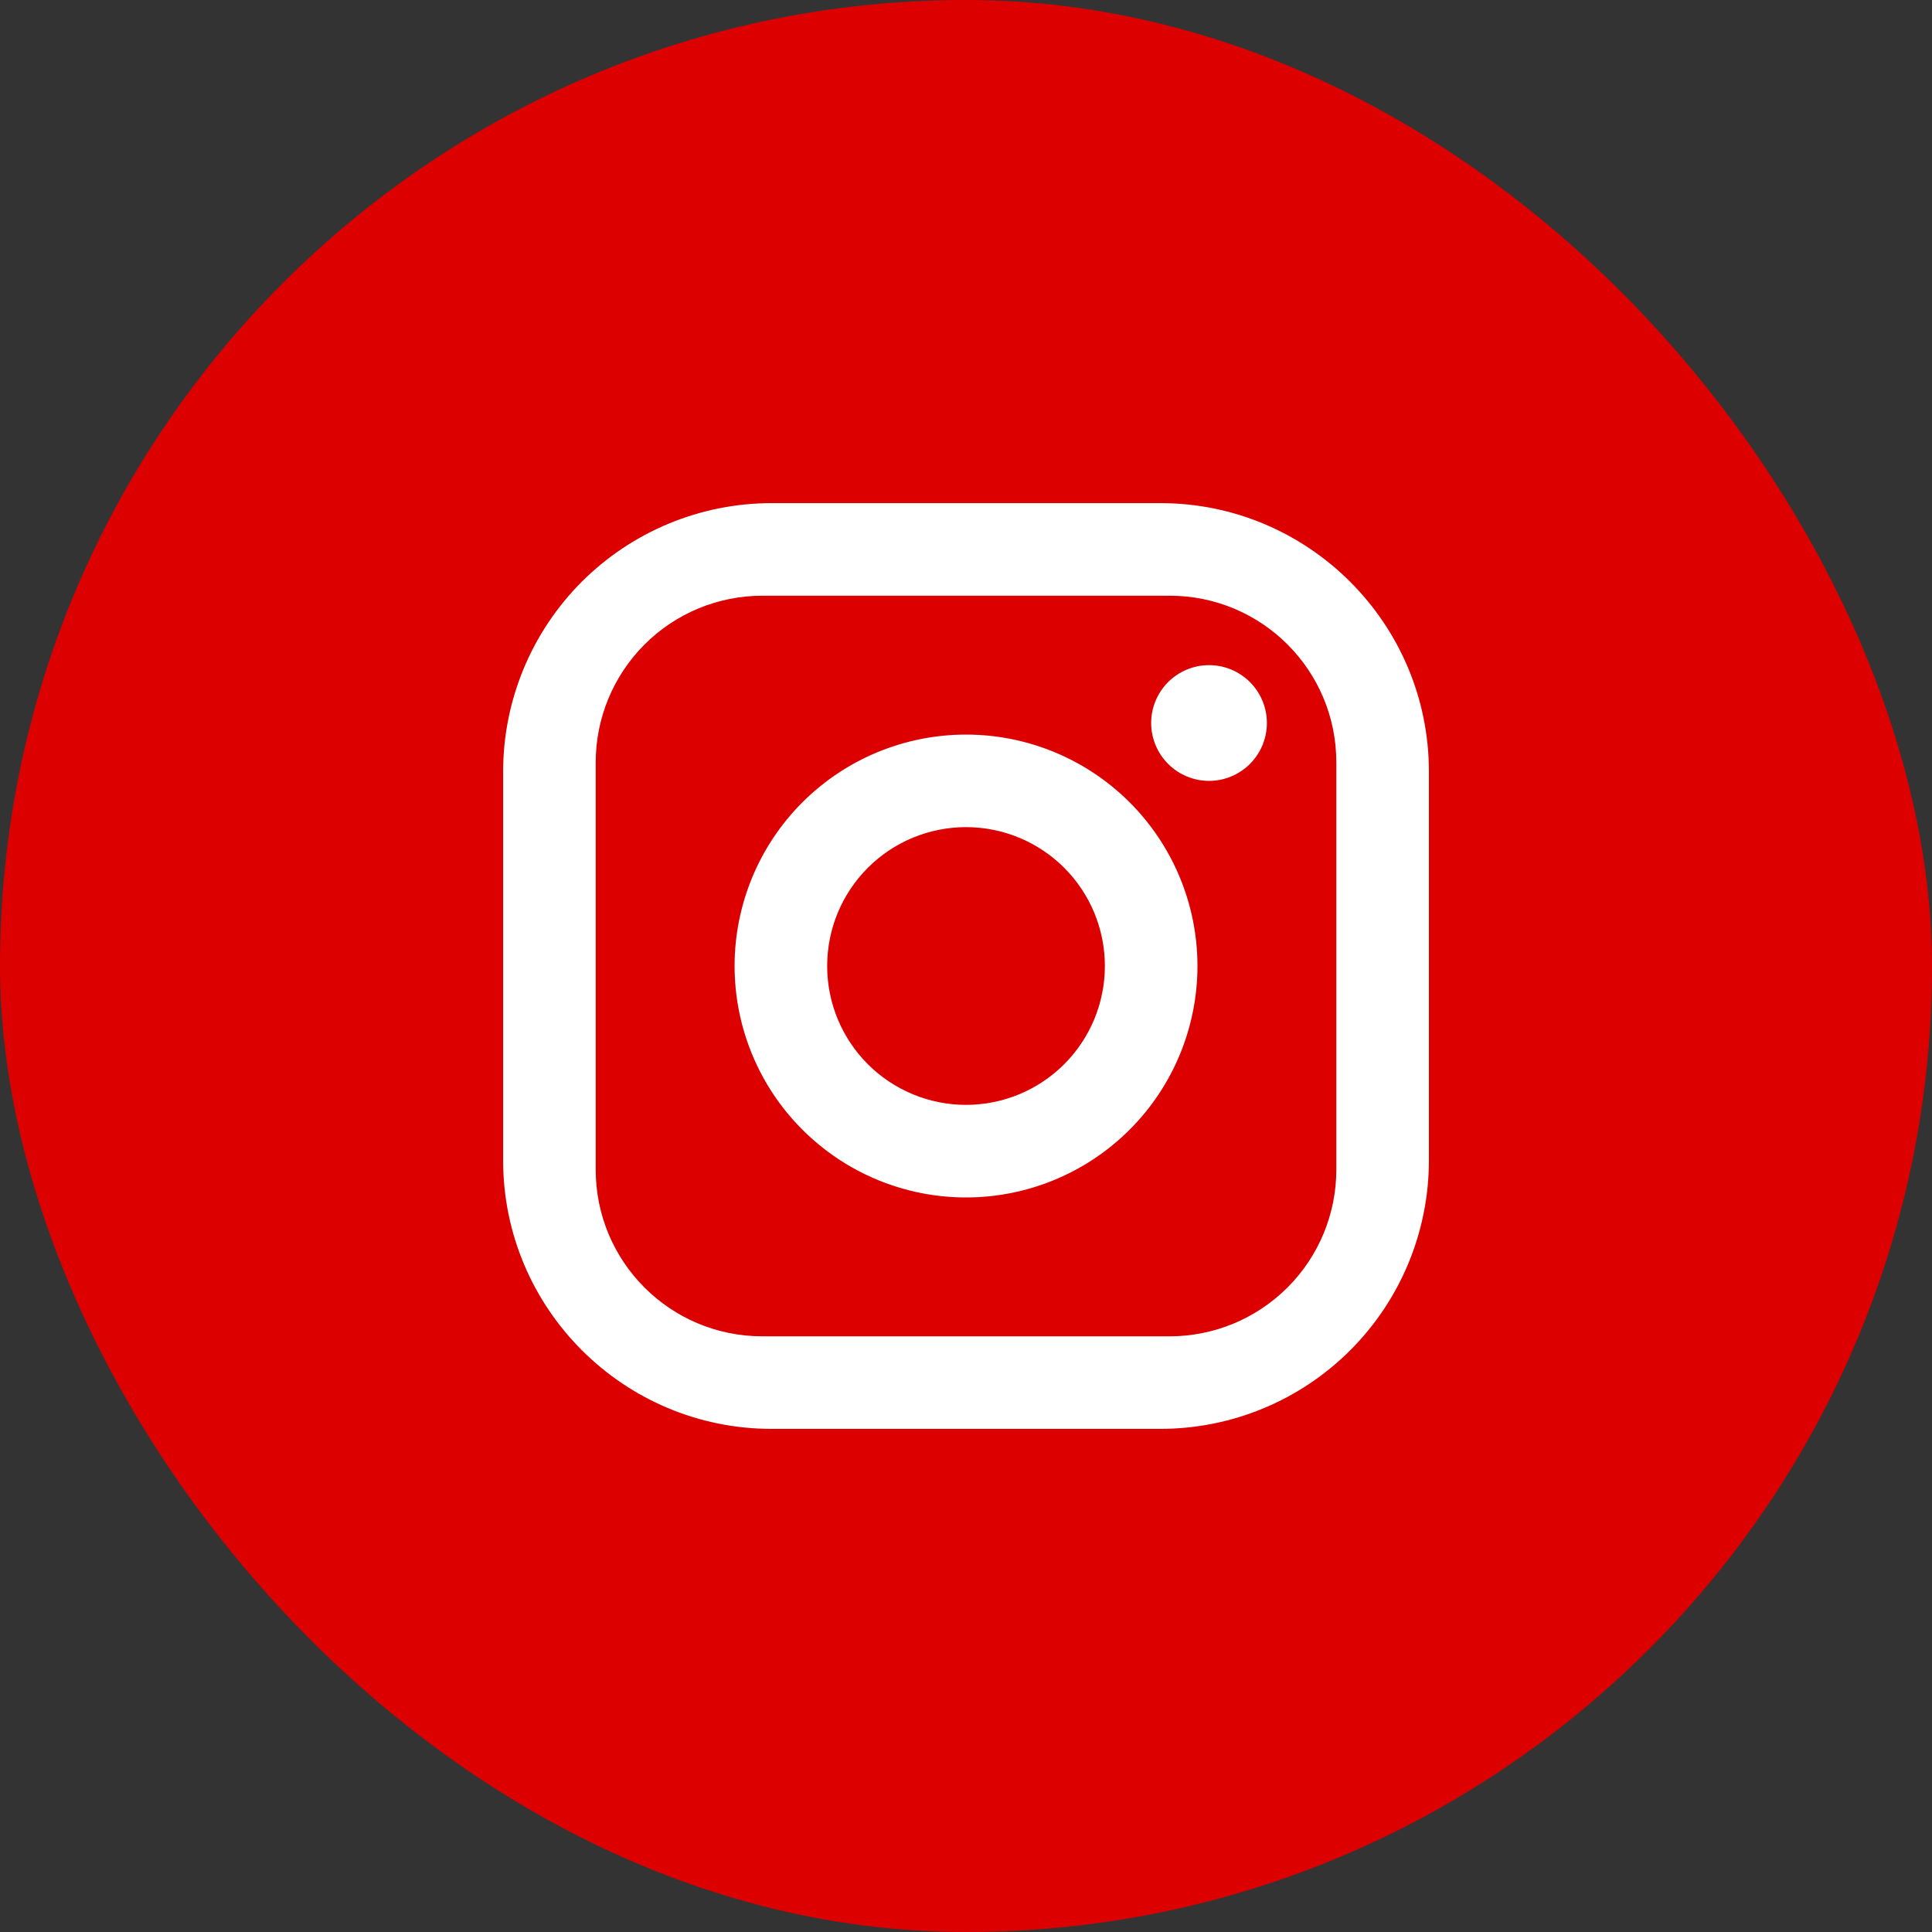
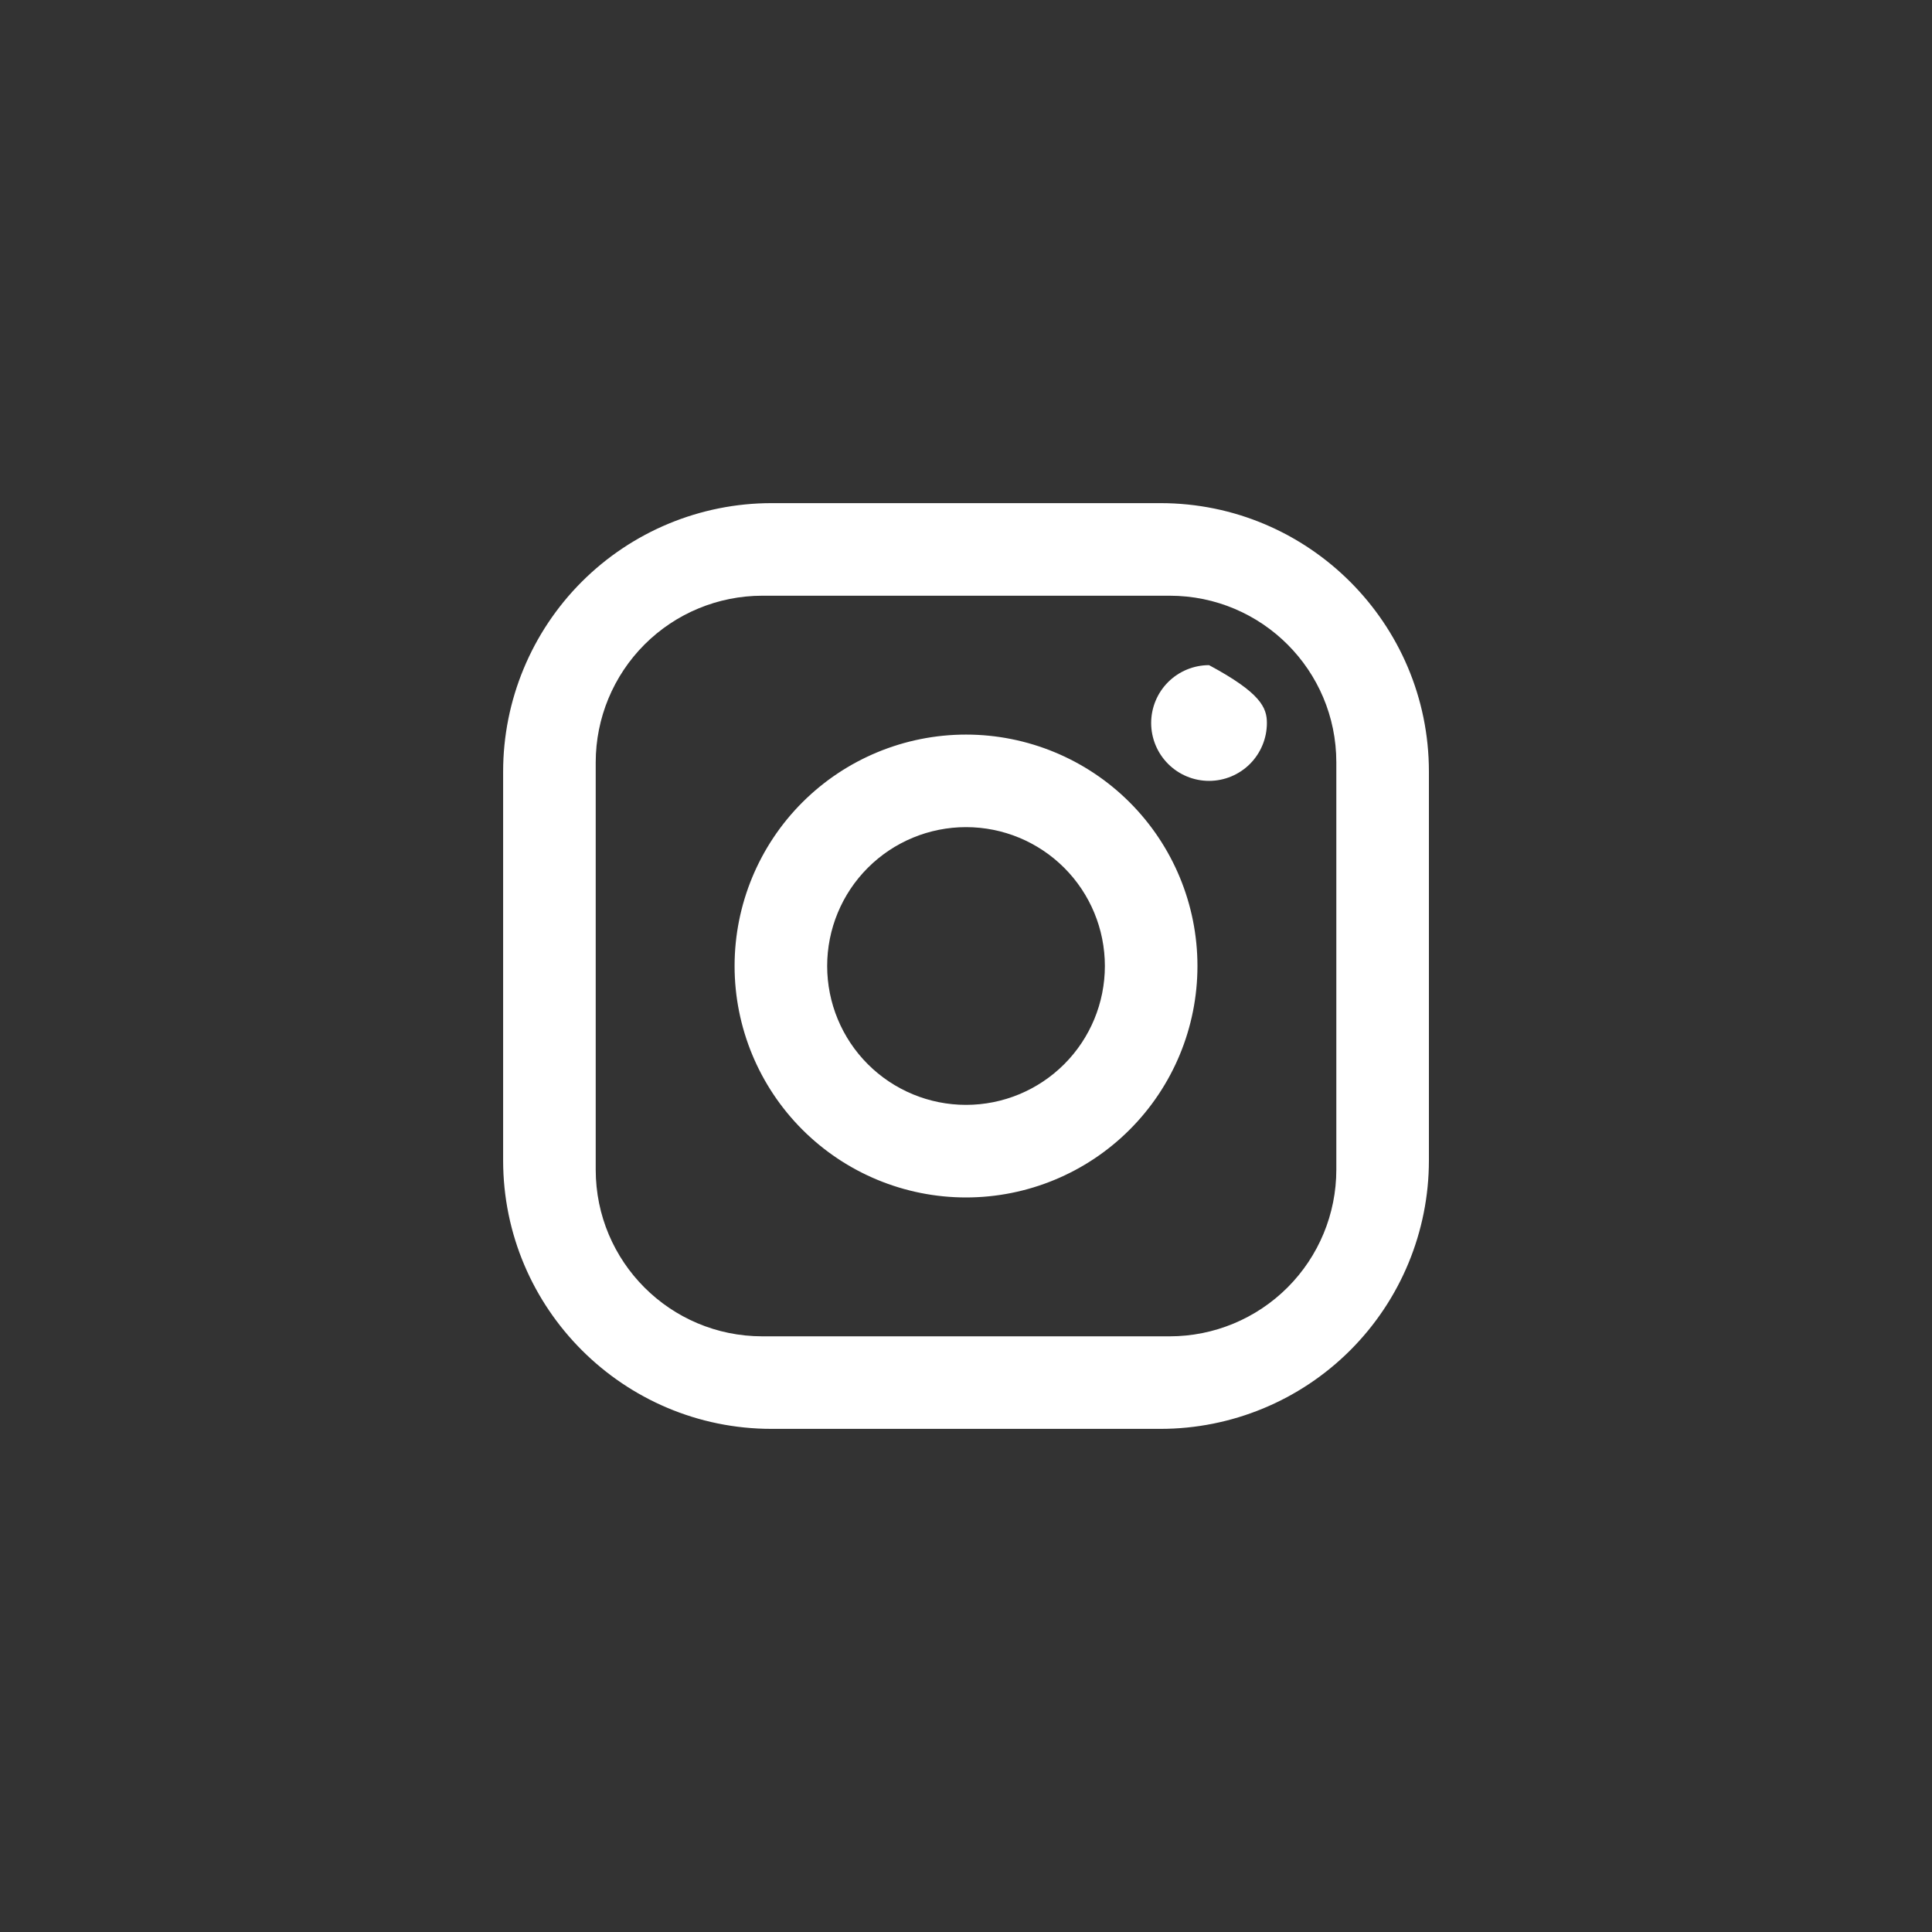
<svg xmlns="http://www.w3.org/2000/svg" width="50" height="50" viewBox="0 0 50 50" fill="none">
  <rect x="0" y="0" width="50" height="50" fill="#333333" stroke="none" />
-   <rect width="50" height="50" rx="25" fill="#DD0000" />
-   <path d="M19.969 13.021H30.032C33.865 13.021 36.98 16.136 36.98 19.969V30.031C36.98 31.874 36.248 33.641 34.945 34.944C33.642 36.247 31.875 36.979 30.032 36.979H19.969C16.136 36.979 13.021 33.865 13.021 30.031V19.969C13.021 18.126 13.754 16.359 15.056 15.056C16.36 13.753 18.127 13.021 19.969 13.021ZM19.73 15.417C18.586 15.417 17.489 15.871 16.68 16.68C15.872 17.489 15.417 18.586 15.417 19.729V30.271C15.417 32.655 17.346 34.584 19.73 34.584H30.271C31.415 34.584 32.512 34.129 33.321 33.32C34.13 32.512 34.584 31.415 34.584 30.271V19.729C34.584 17.346 32.655 15.417 30.271 15.417H19.73ZM31.29 17.214C31.687 17.214 32.068 17.372 32.349 17.652C32.629 17.933 32.787 18.314 32.787 18.711C32.787 19.108 32.629 19.489 32.349 19.77C32.068 20.051 31.687 20.209 31.29 20.209C30.893 20.209 30.512 20.051 30.231 19.77C29.95 19.489 29.792 19.108 29.792 18.711C29.792 18.314 29.95 17.933 30.231 17.652C30.512 17.372 30.893 17.214 31.29 17.214ZM25.001 19.011C26.589 19.011 28.113 19.642 29.236 20.765C30.359 21.888 30.99 23.412 30.99 25C30.99 26.589 30.359 28.112 29.236 29.235C28.113 30.359 26.589 30.99 25.001 30.99C23.412 30.99 21.889 30.359 20.765 29.235C19.642 28.112 19.011 26.589 19.011 25C19.011 23.412 19.642 21.888 20.765 20.765C21.889 19.642 23.412 19.011 25.001 19.011ZM25.001 21.406C24.047 21.406 23.133 21.785 22.459 22.459C21.785 23.133 21.407 24.047 21.407 25C21.407 25.953 21.785 26.867 22.459 27.541C23.133 28.215 24.047 28.594 25.001 28.594C25.954 28.594 26.868 28.215 27.542 27.541C28.216 26.867 28.594 25.953 28.594 25C28.594 24.047 28.216 23.133 27.542 22.459C26.868 21.785 25.954 21.406 25.001 21.406Z" fill="white" />
+   <path d="M19.969 13.021H30.032C33.865 13.021 36.98 16.136 36.98 19.969V30.031C36.98 31.874 36.248 33.641 34.945 34.944C33.642 36.247 31.875 36.979 30.032 36.979H19.969C16.136 36.979 13.021 33.865 13.021 30.031V19.969C13.021 18.126 13.754 16.359 15.056 15.056C16.36 13.753 18.127 13.021 19.969 13.021ZM19.73 15.417C18.586 15.417 17.489 15.871 16.68 16.68C15.872 17.489 15.417 18.586 15.417 19.729V30.271C15.417 32.655 17.346 34.584 19.73 34.584H30.271C31.415 34.584 32.512 34.129 33.321 33.32C34.13 32.512 34.584 31.415 34.584 30.271V19.729C34.584 17.346 32.655 15.417 30.271 15.417H19.73ZM31.29 17.214C32.629 17.933 32.787 18.314 32.787 18.711C32.787 19.108 32.629 19.489 32.349 19.77C32.068 20.051 31.687 20.209 31.29 20.209C30.893 20.209 30.512 20.051 30.231 19.77C29.95 19.489 29.792 19.108 29.792 18.711C29.792 18.314 29.95 17.933 30.231 17.652C30.512 17.372 30.893 17.214 31.29 17.214ZM25.001 19.011C26.589 19.011 28.113 19.642 29.236 20.765C30.359 21.888 30.99 23.412 30.99 25C30.99 26.589 30.359 28.112 29.236 29.235C28.113 30.359 26.589 30.99 25.001 30.99C23.412 30.99 21.889 30.359 20.765 29.235C19.642 28.112 19.011 26.589 19.011 25C19.011 23.412 19.642 21.888 20.765 20.765C21.889 19.642 23.412 19.011 25.001 19.011ZM25.001 21.406C24.047 21.406 23.133 21.785 22.459 22.459C21.785 23.133 21.407 24.047 21.407 25C21.407 25.953 21.785 26.867 22.459 27.541C23.133 28.215 24.047 28.594 25.001 28.594C25.954 28.594 26.868 28.215 27.542 27.541C28.216 26.867 28.594 25.953 28.594 25C28.594 24.047 28.216 23.133 27.542 22.459C26.868 21.785 25.954 21.406 25.001 21.406Z" fill="white" />
</svg>